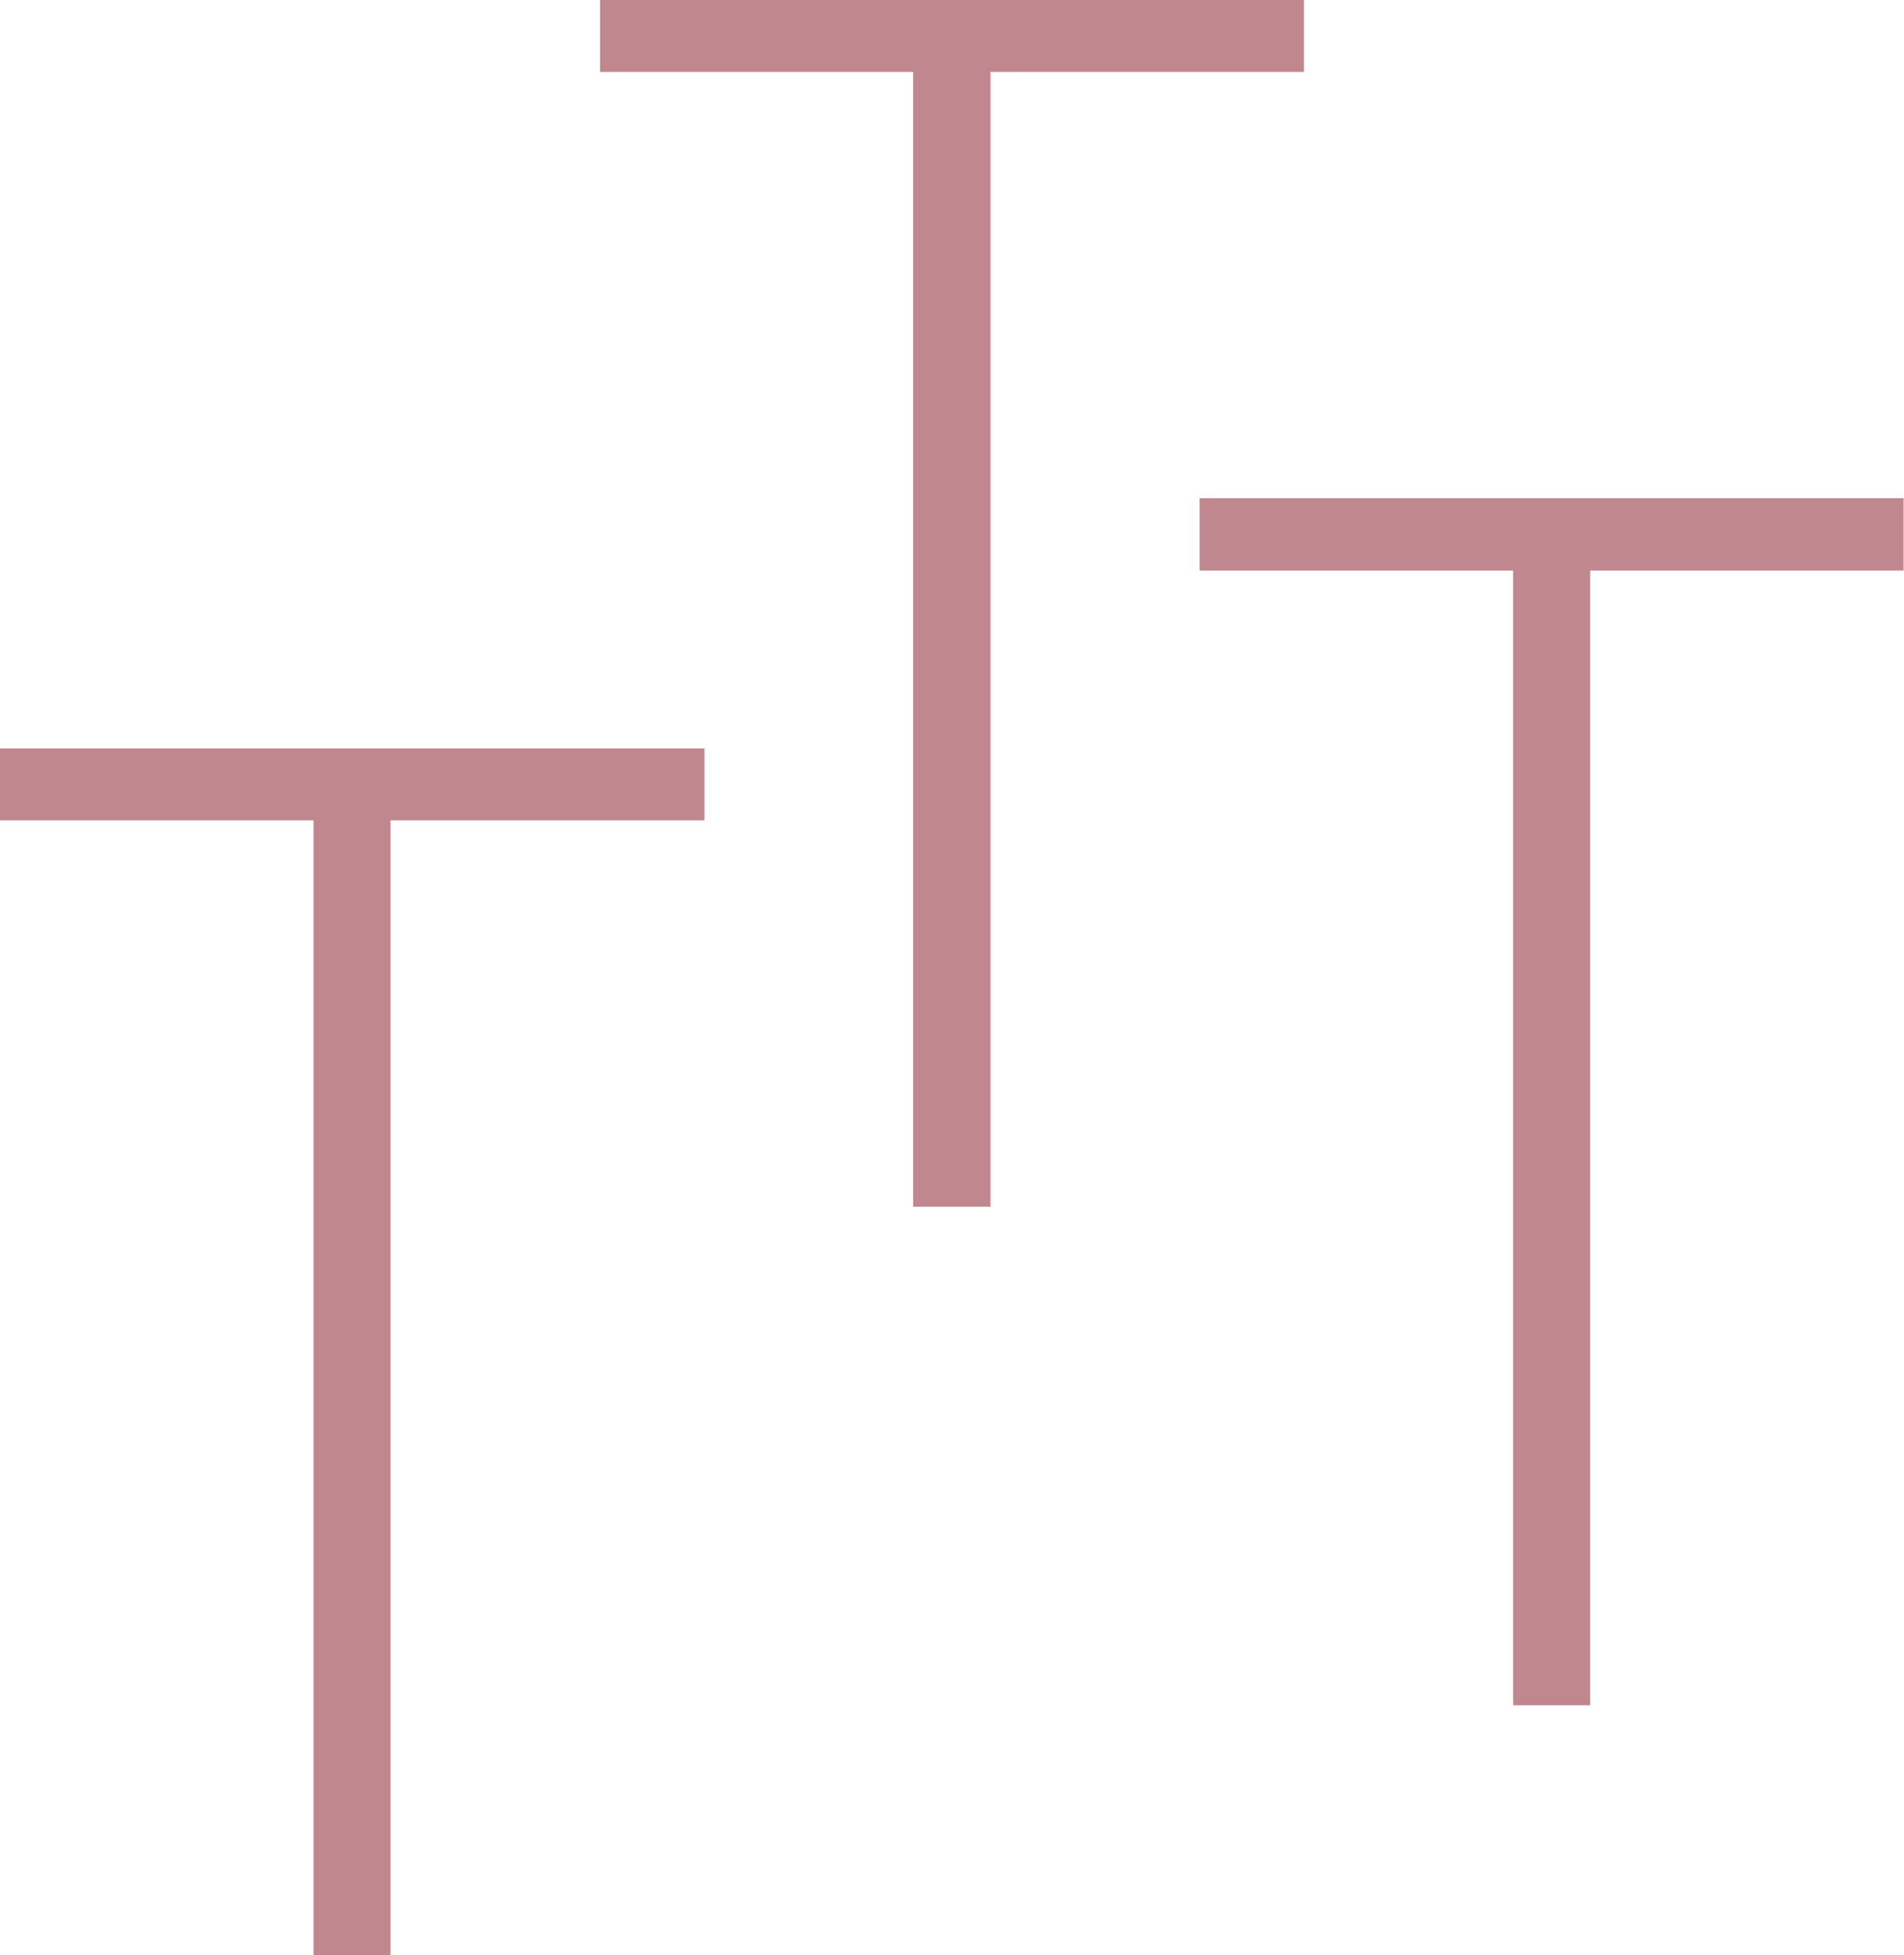
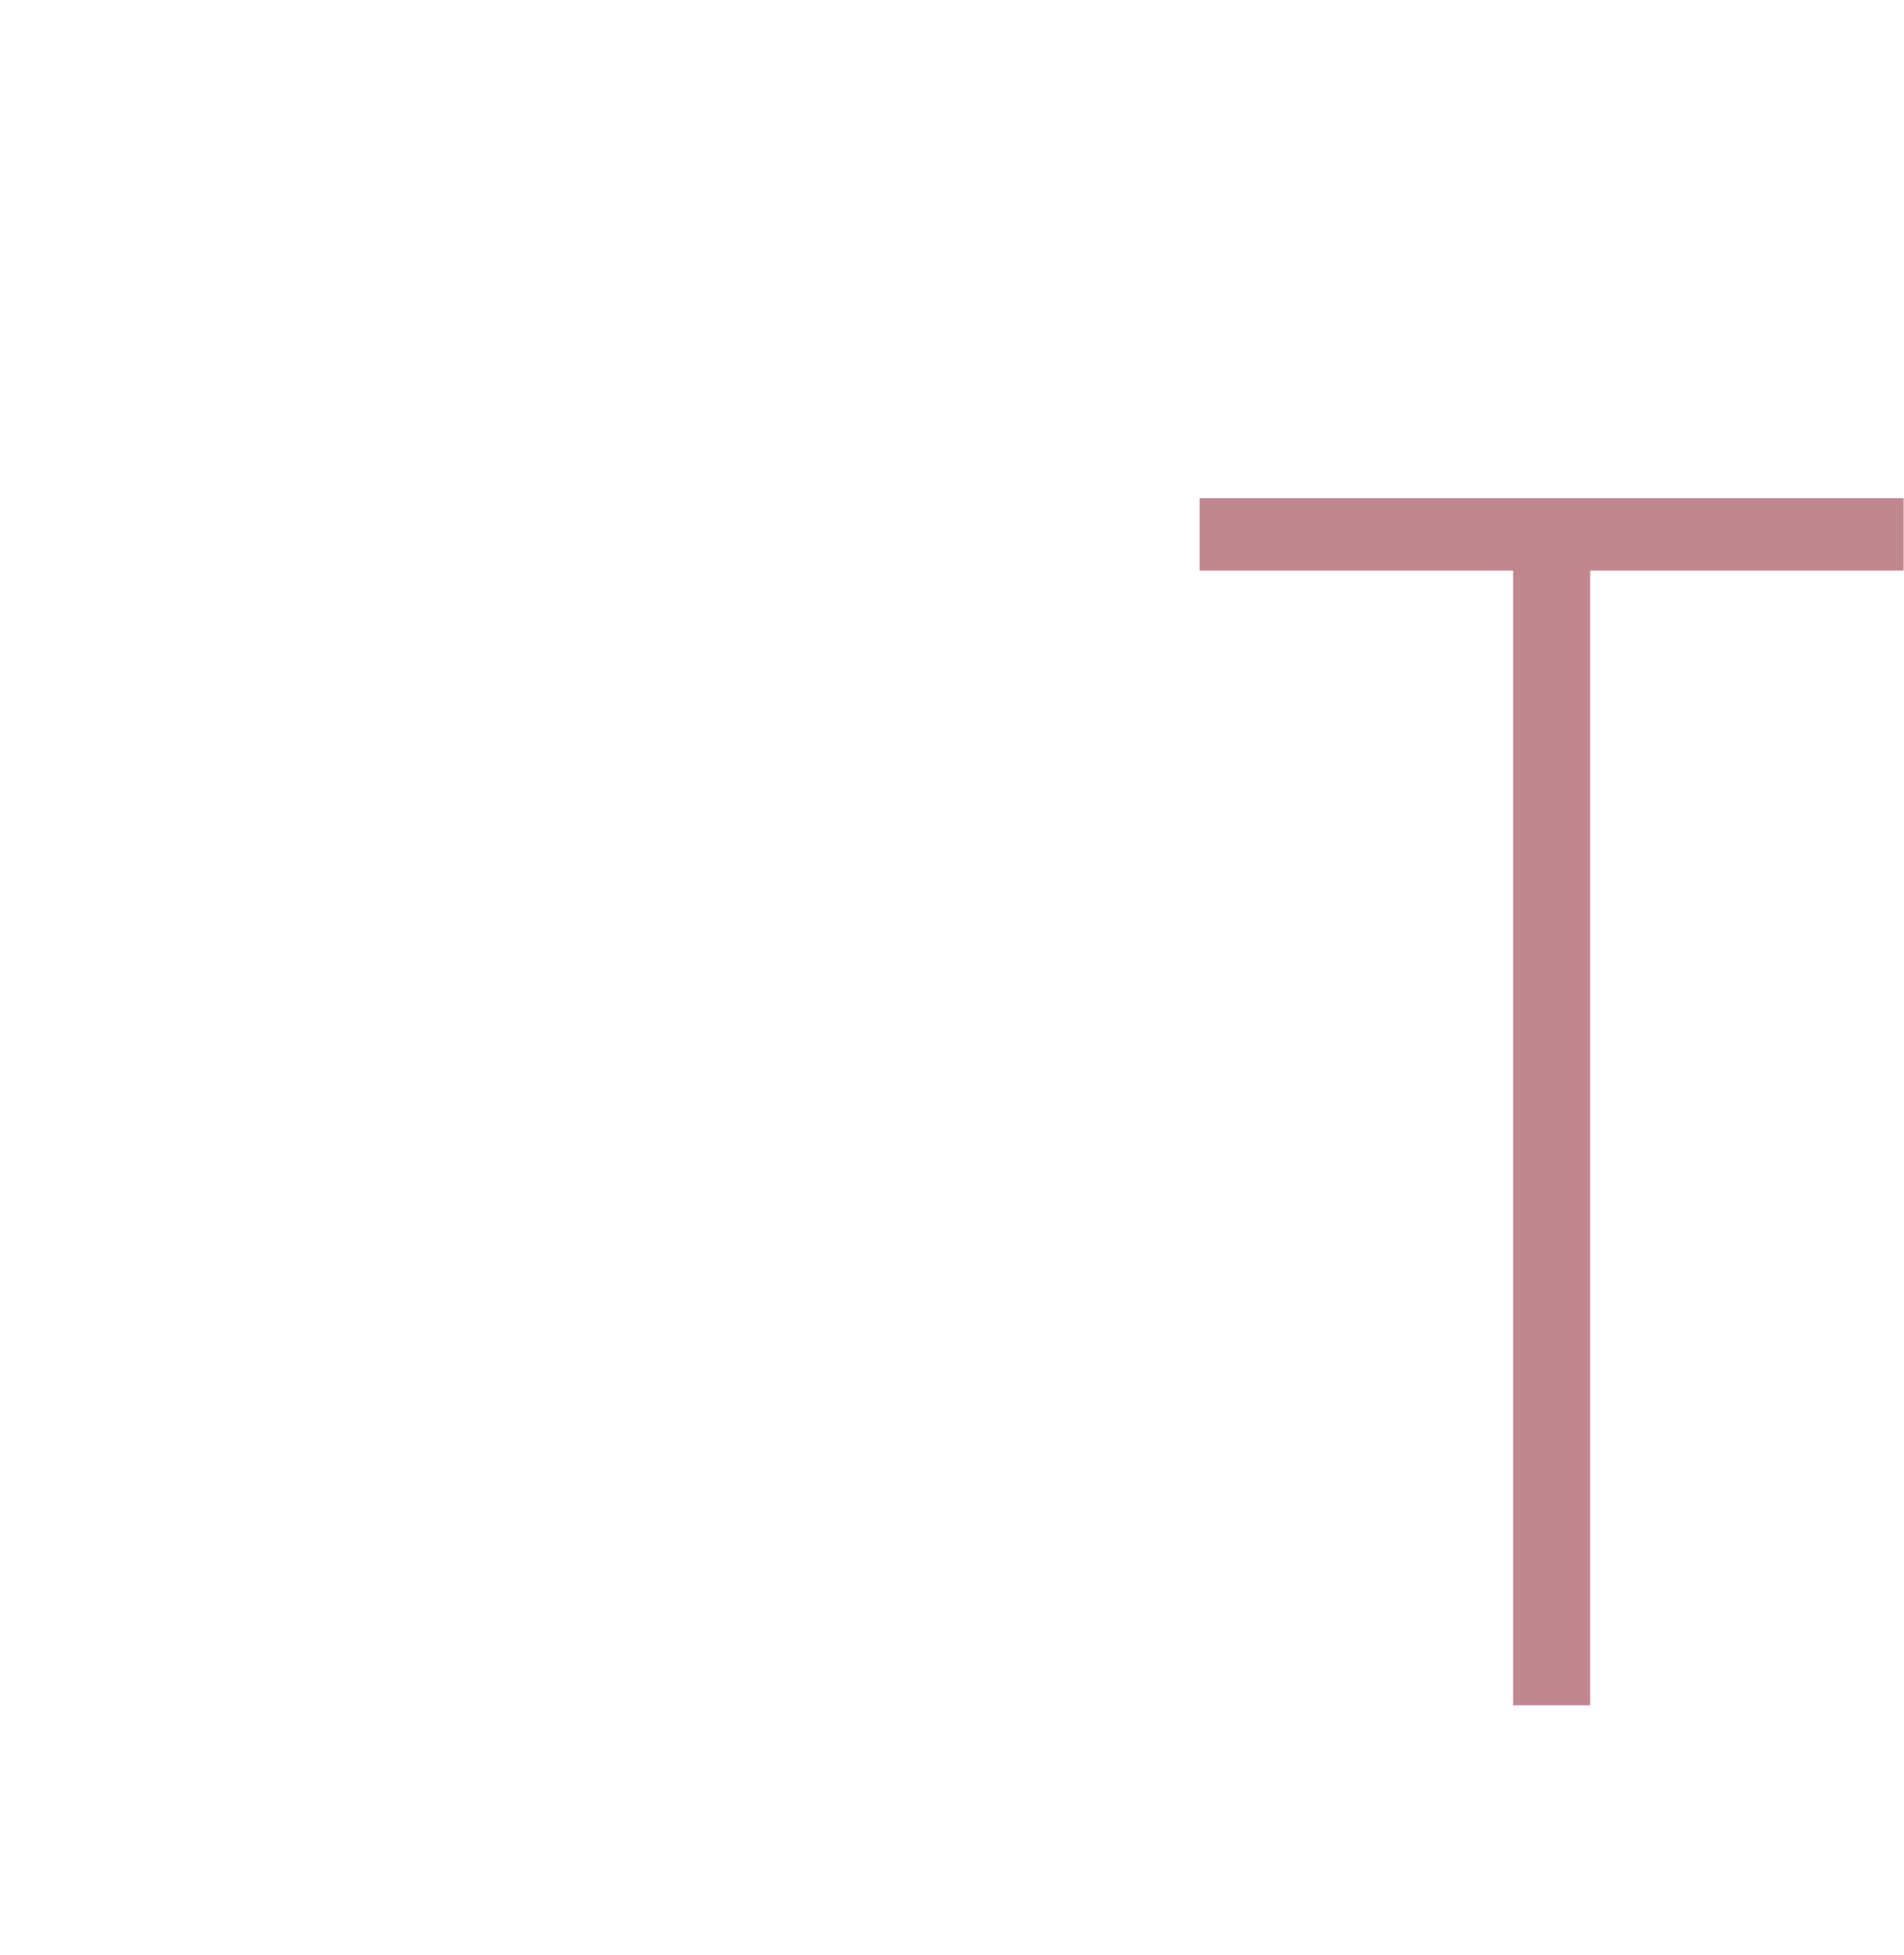
<svg xmlns="http://www.w3.org/2000/svg" viewBox="0 0 48.71 50">
  <defs>
    <style>.cls-1{fill:#c0878f;}</style>
  </defs>
  <title>Tetetlan-Isotipo-OffPink-V02</title>
  <g id="Layer_2" data-name="Layer 2">
    <g id="Layer_1-2" data-name="Layer 1">
-       <polygon class="cls-1" points="9.99 50 8.02 50 8.02 20.98 0 20.98 0 19.14 18.02 19.14 18.02 20.98 9.99 20.98 9.99 50" />
-       <polygon class="cls-1" points="25.34 30.86 23.36 30.86 23.36 1.84 15.35 1.84 15.35 0 33.36 0 33.36 1.84 25.34 1.84 25.34 30.86" />
      <polygon class="cls-1" points="40.68 43.61 38.71 43.61 38.71 14.59 30.69 14.59 30.69 12.74 48.7 12.74 48.7 14.59 40.68 14.59 40.68 43.61" />
    </g>
  </g>
</svg>